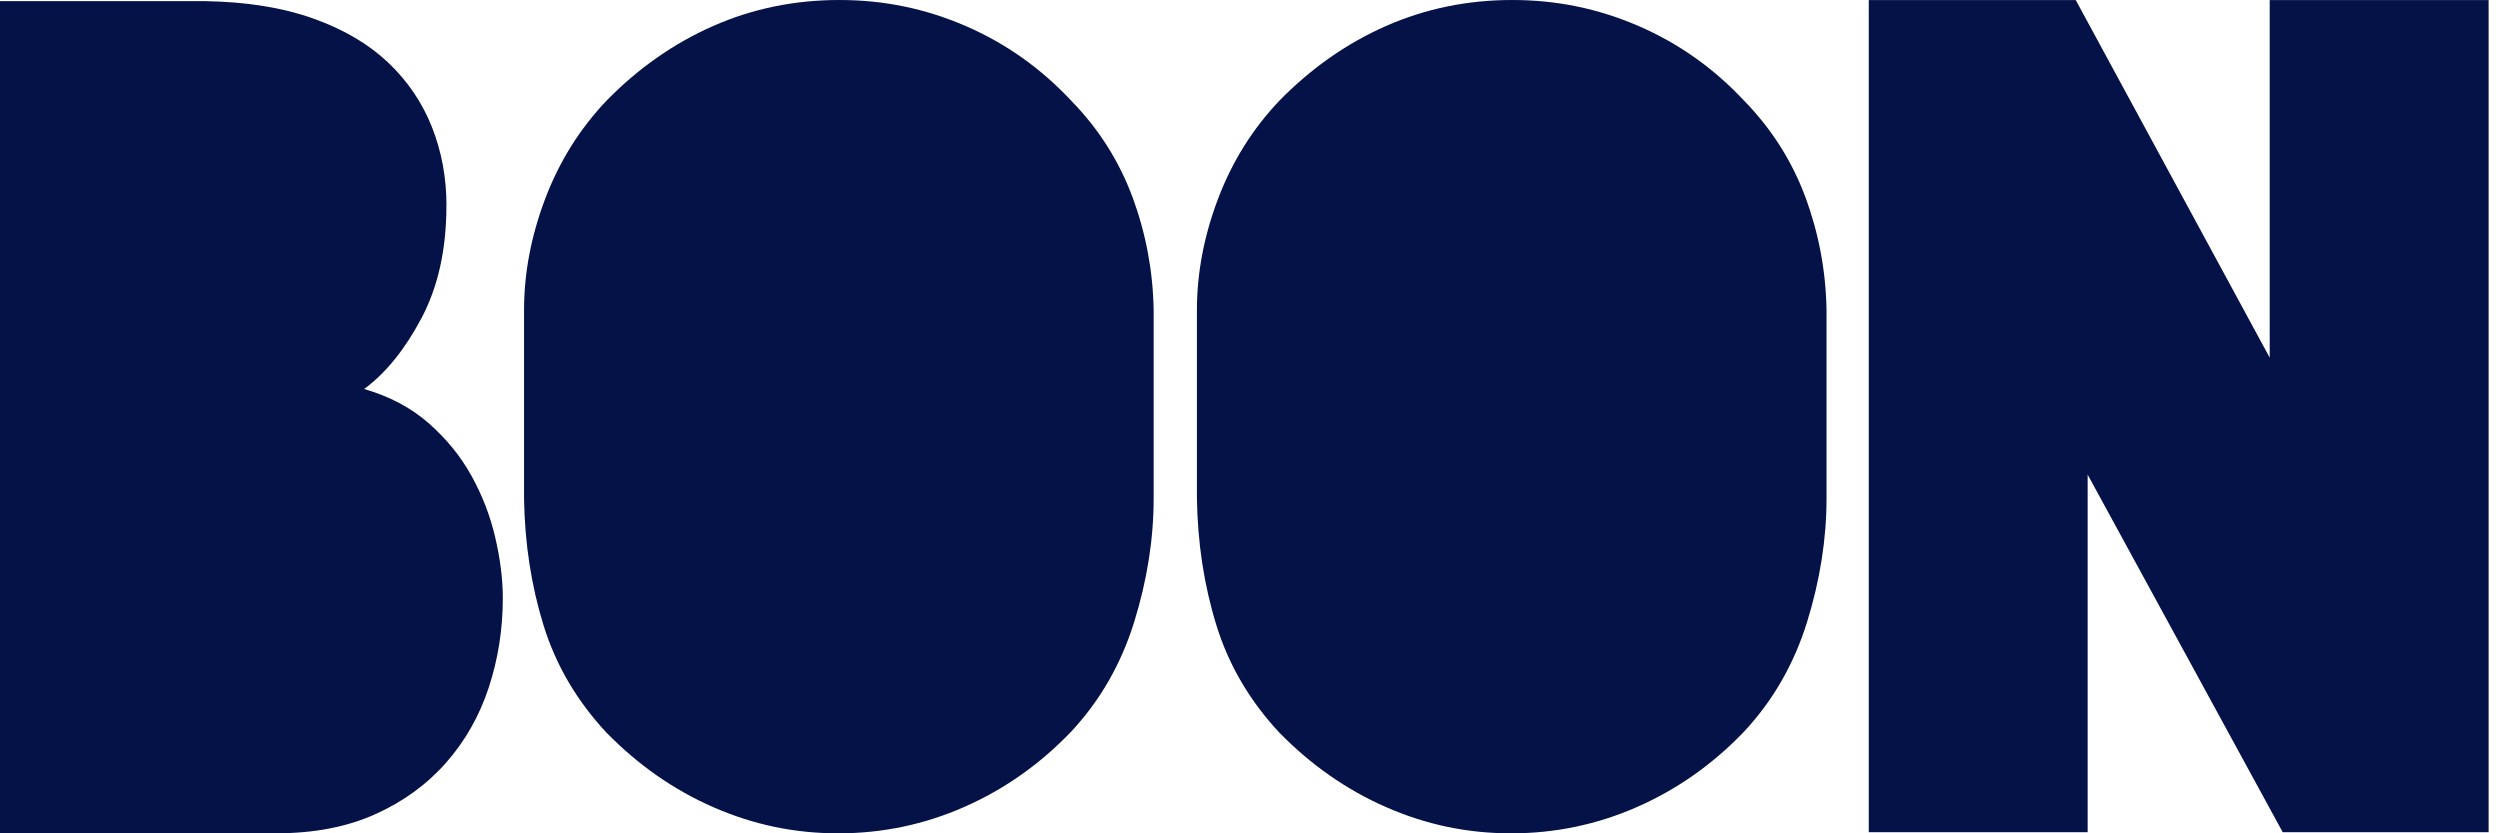
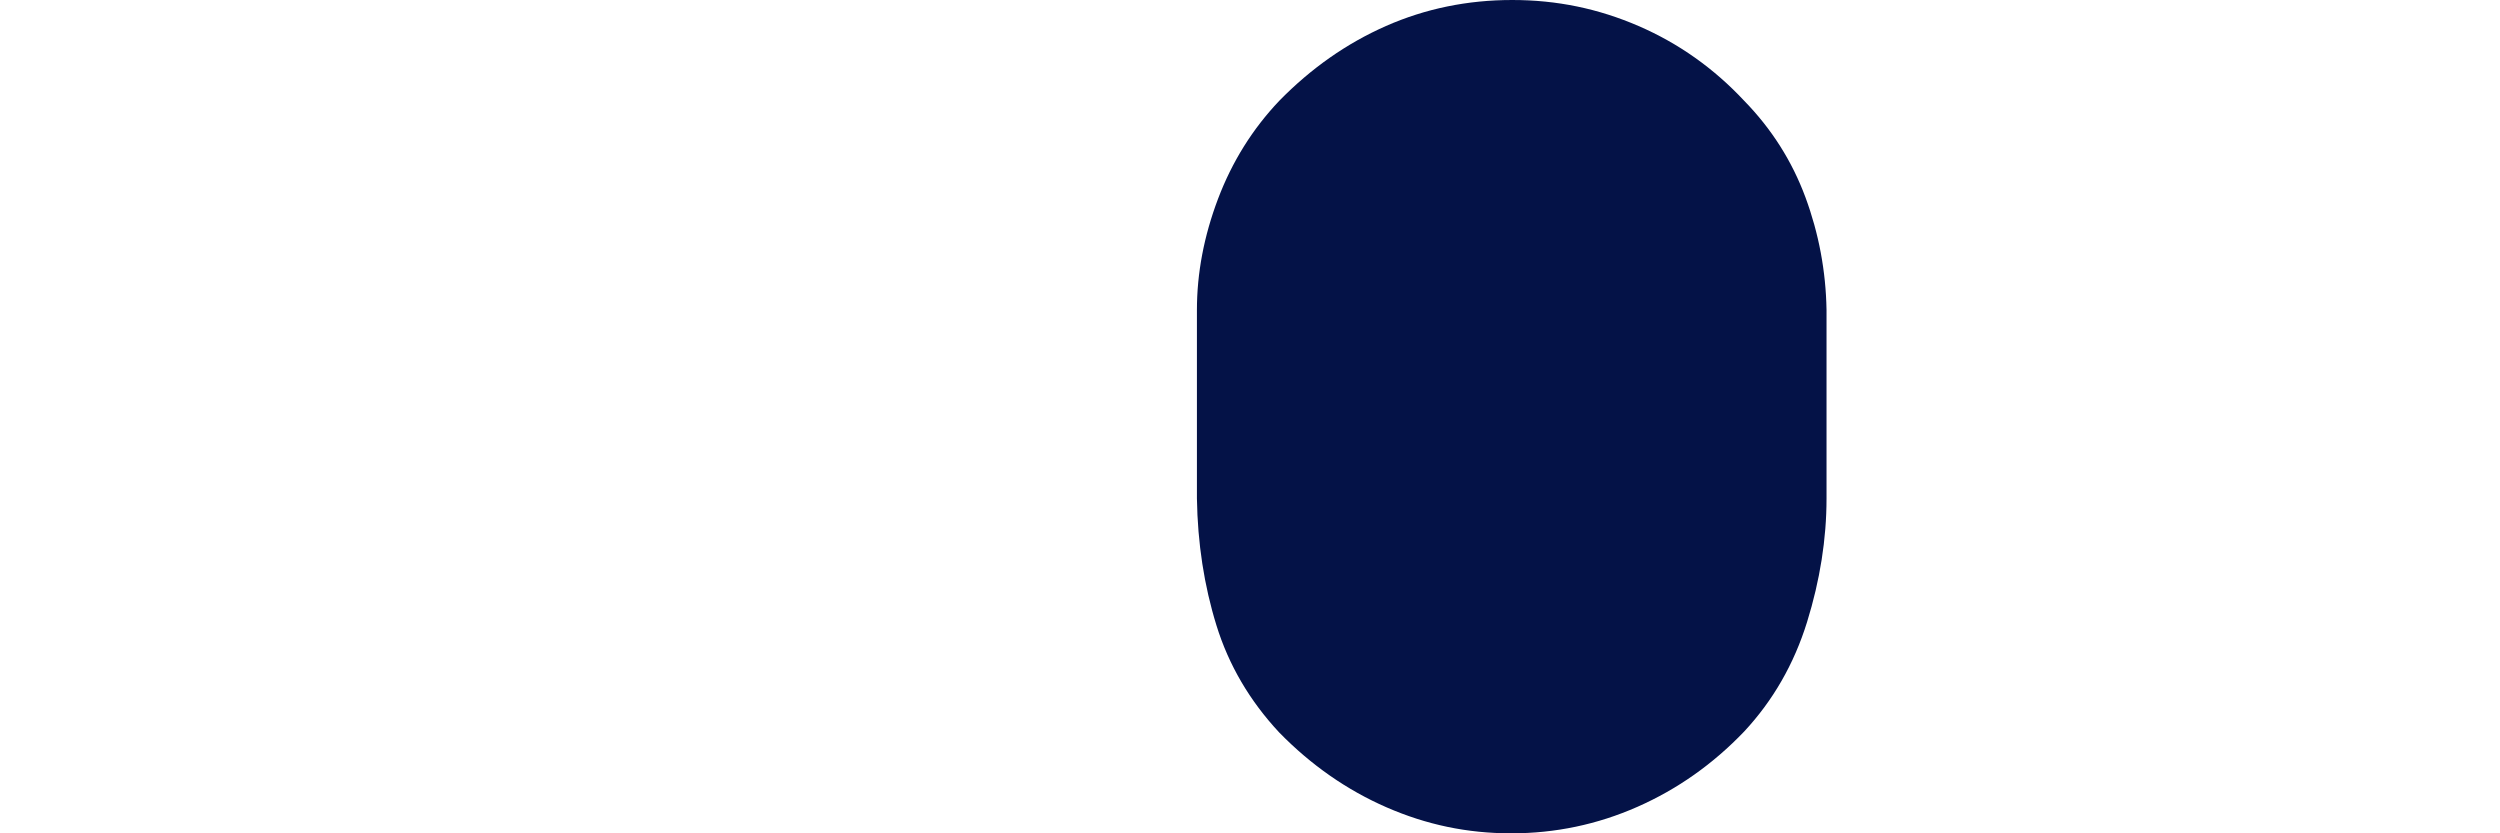
<svg xmlns="http://www.w3.org/2000/svg" width="108" height="36" viewBox="0 0 108 36" fill="none">
-   <path d="M19.285 8.896C19.285 10.768 18.927 12.383 18.21 13.74C17.491 15.097 16.665 16.12 15.73 16.805C16.821 17.119 17.749 17.609 18.516 18.28C19.281 18.952 19.898 19.707 20.365 20.551C20.833 21.393 21.177 22.282 21.395 23.22C21.613 24.157 21.722 25.03 21.722 25.84C21.722 27.183 21.518 28.47 21.114 29.702C20.708 30.934 20.091 32.018 19.265 32.955C18.437 33.892 17.416 34.634 16.2 35.179C14.983 35.725 13.561 35.998 11.939 35.998H0V0.05H8.894C10.673 0.082 12.218 0.331 13.529 0.799C14.841 1.266 15.916 1.899 16.76 2.695C17.602 3.492 18.235 4.42 18.657 5.482C19.079 6.543 19.288 7.682 19.288 8.898L19.285 8.896Z" fill="#041247" />
-   <path d="M49.838 21.536C49.838 23.285 49.556 25.064 48.996 26.872C48.433 28.683 47.528 30.26 46.28 31.601C44.937 33.005 43.401 34.09 41.67 34.854C39.939 35.619 38.119 36 36.215 36C34.312 36 32.549 35.626 30.831 34.877C29.114 34.128 27.569 33.05 26.196 31.646C24.917 30.273 24.011 28.728 23.48 27.011C22.95 25.296 22.668 23.469 22.639 21.534V13.389C22.639 11.798 22.943 10.198 23.551 8.59C24.159 6.984 25.041 5.57 26.196 4.354C27.569 2.95 29.105 1.874 30.807 1.123C32.508 0.374 34.326 1.52588e-05 36.261 1.52588e-05C38.196 1.52588e-05 39.982 0.374 41.715 1.123C43.446 1.872 44.969 2.95 46.28 4.354C47.467 5.57 48.347 6.961 48.926 8.52C49.502 10.081 49.808 11.703 49.838 13.389V21.534V21.536Z" fill="#041247" />
  <path d="M78.906 21.536C78.906 23.285 78.625 25.064 78.065 26.872C77.502 28.683 76.597 30.26 75.349 31.601C74.006 33.005 72.47 34.09 70.739 34.854C69.007 35.619 67.188 36 65.284 36C63.38 36 61.618 35.626 59.9 34.877C58.183 34.128 56.638 33.05 55.265 31.646C53.985 30.273 53.08 28.728 52.549 27.011C52.018 25.296 51.737 23.469 51.707 21.534V13.389C51.707 11.798 52.011 10.198 52.619 8.59C53.227 6.984 54.11 5.57 55.265 4.354C56.638 2.95 58.173 1.874 59.875 1.123C61.577 0.374 63.394 1.52588e-05 65.329 1.52588e-05C67.265 1.52588e-05 69.05 0.374 70.784 1.123C72.515 1.872 74.037 2.95 75.349 4.354C76.535 5.57 77.416 6.961 77.994 8.52C78.571 10.081 78.877 11.703 78.906 13.389V21.534V21.536Z" fill="#041247" />
-   <path d="M107.508 0.002V35.952H98.614L90.187 20.504V35.952H80.731V0.002H89.672L98.051 15.451V0.002H107.508Z" fill="#041247" />
</svg>